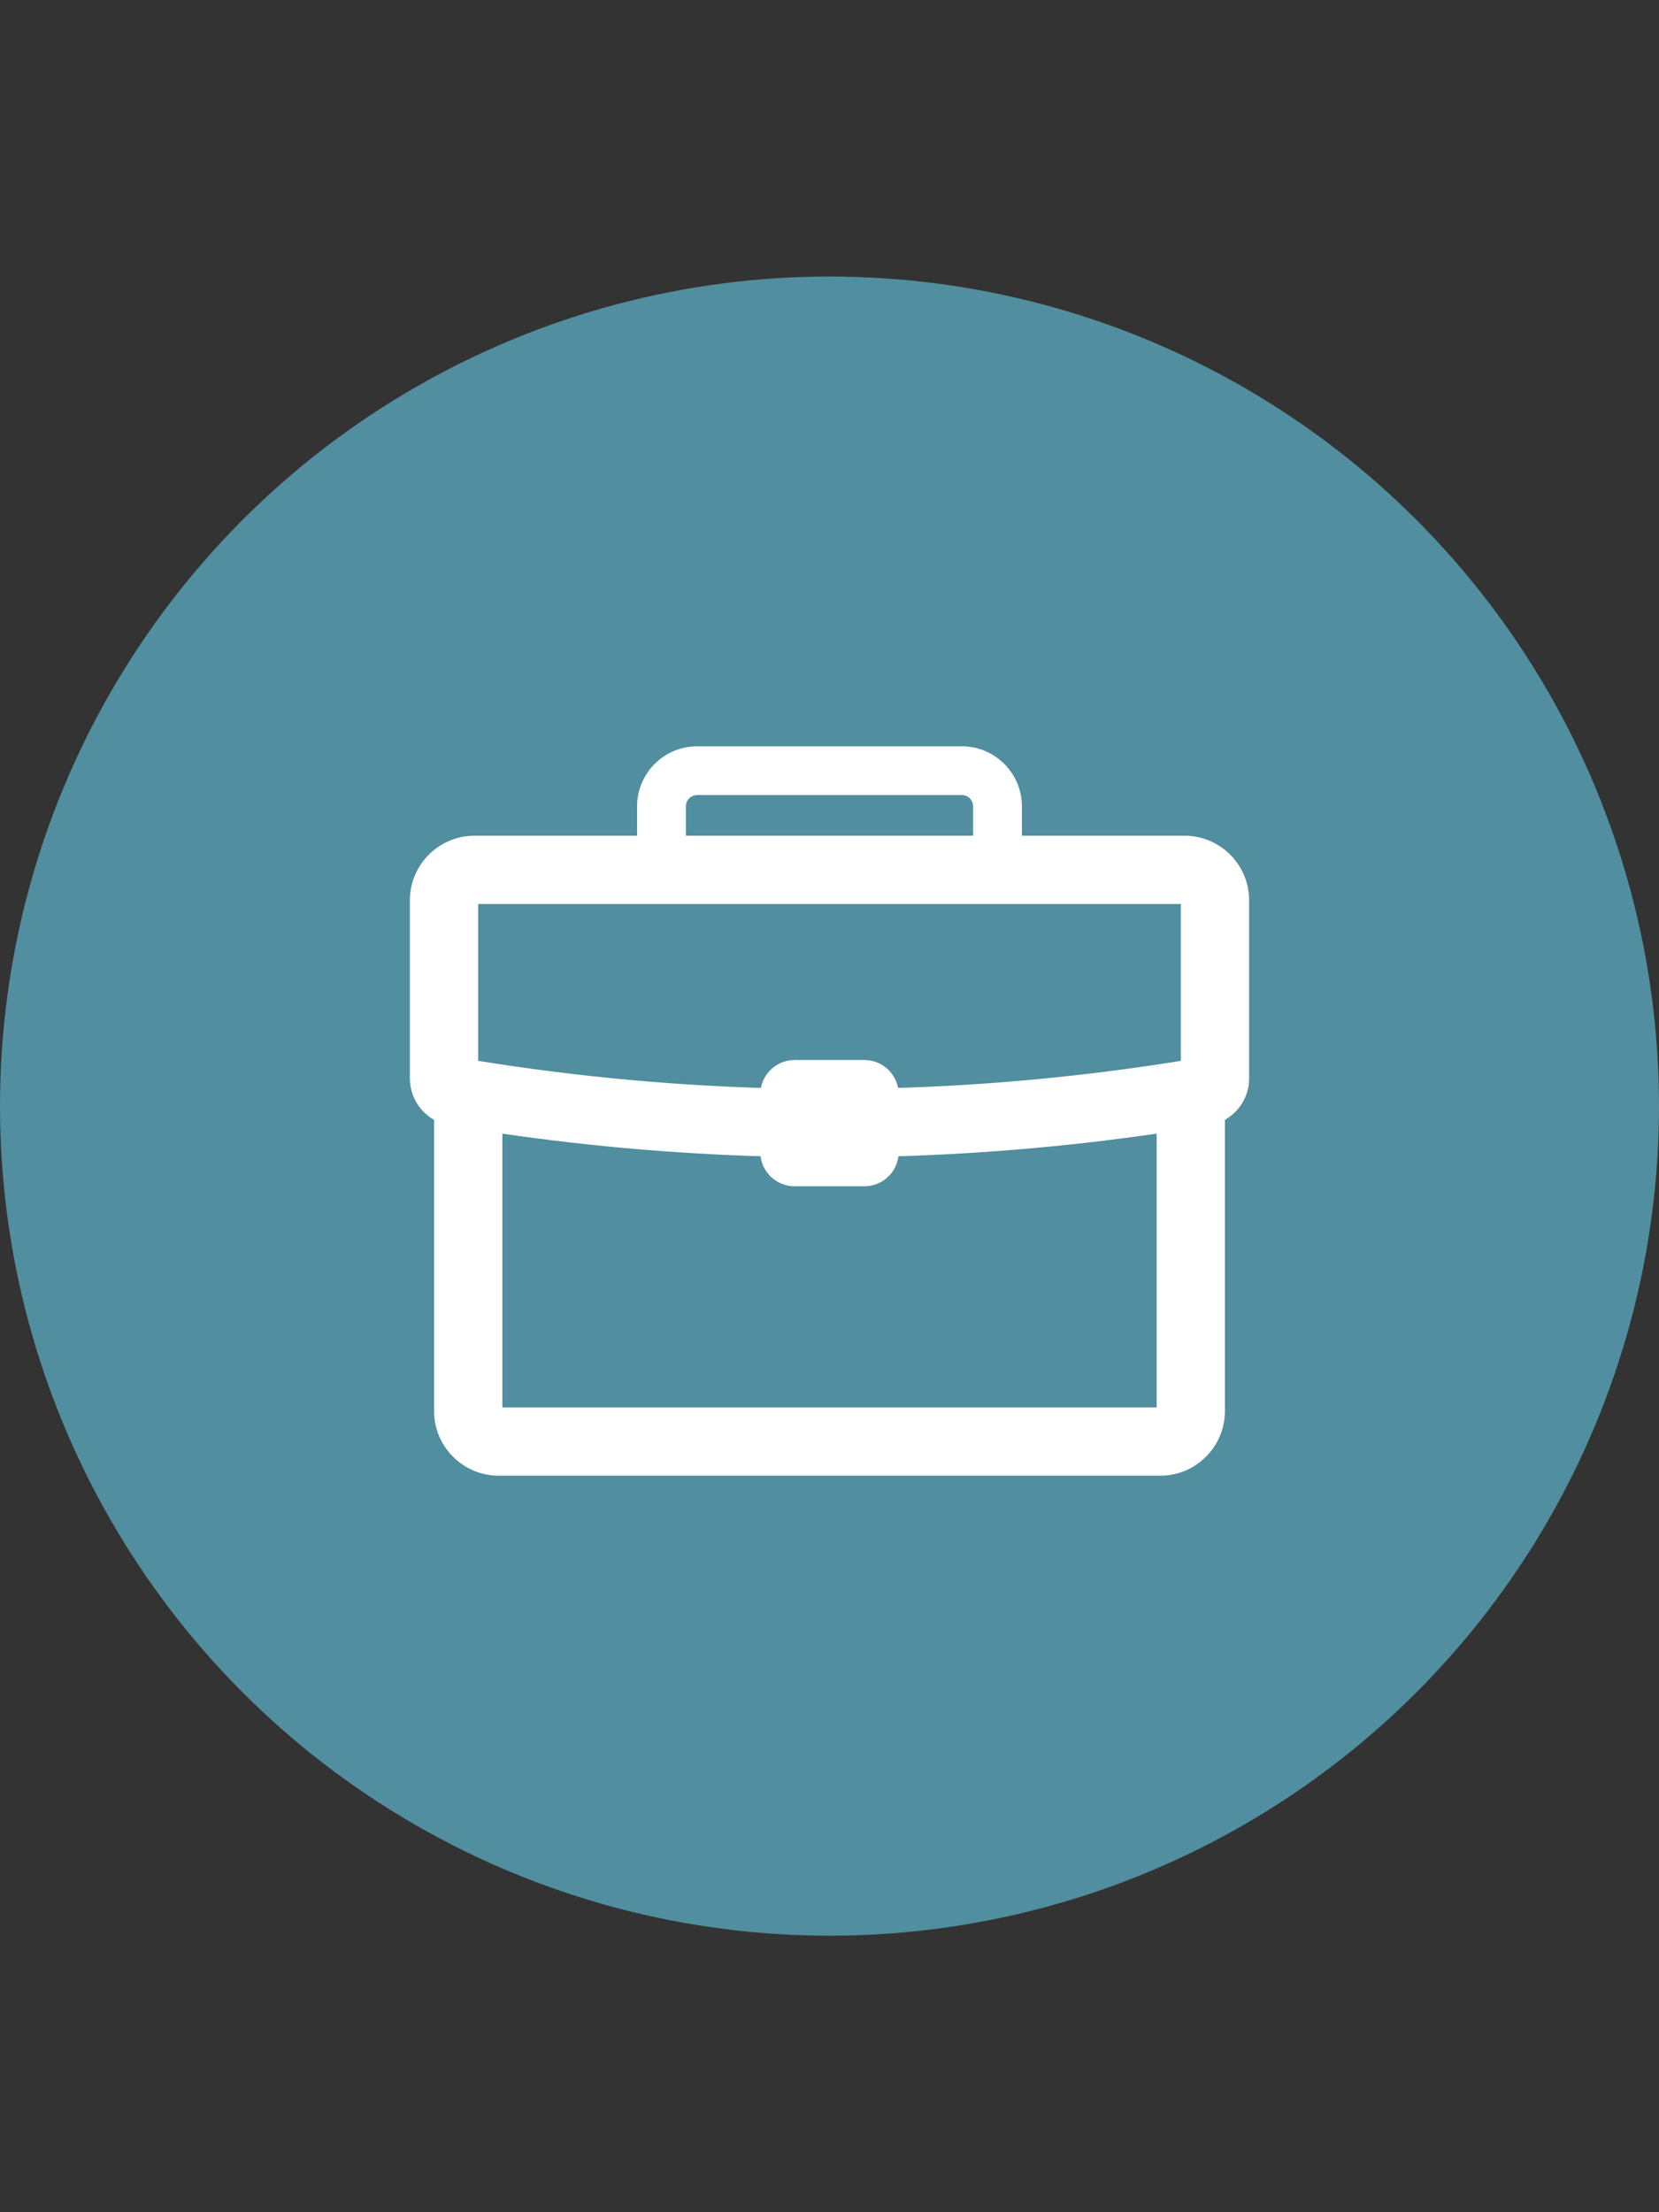
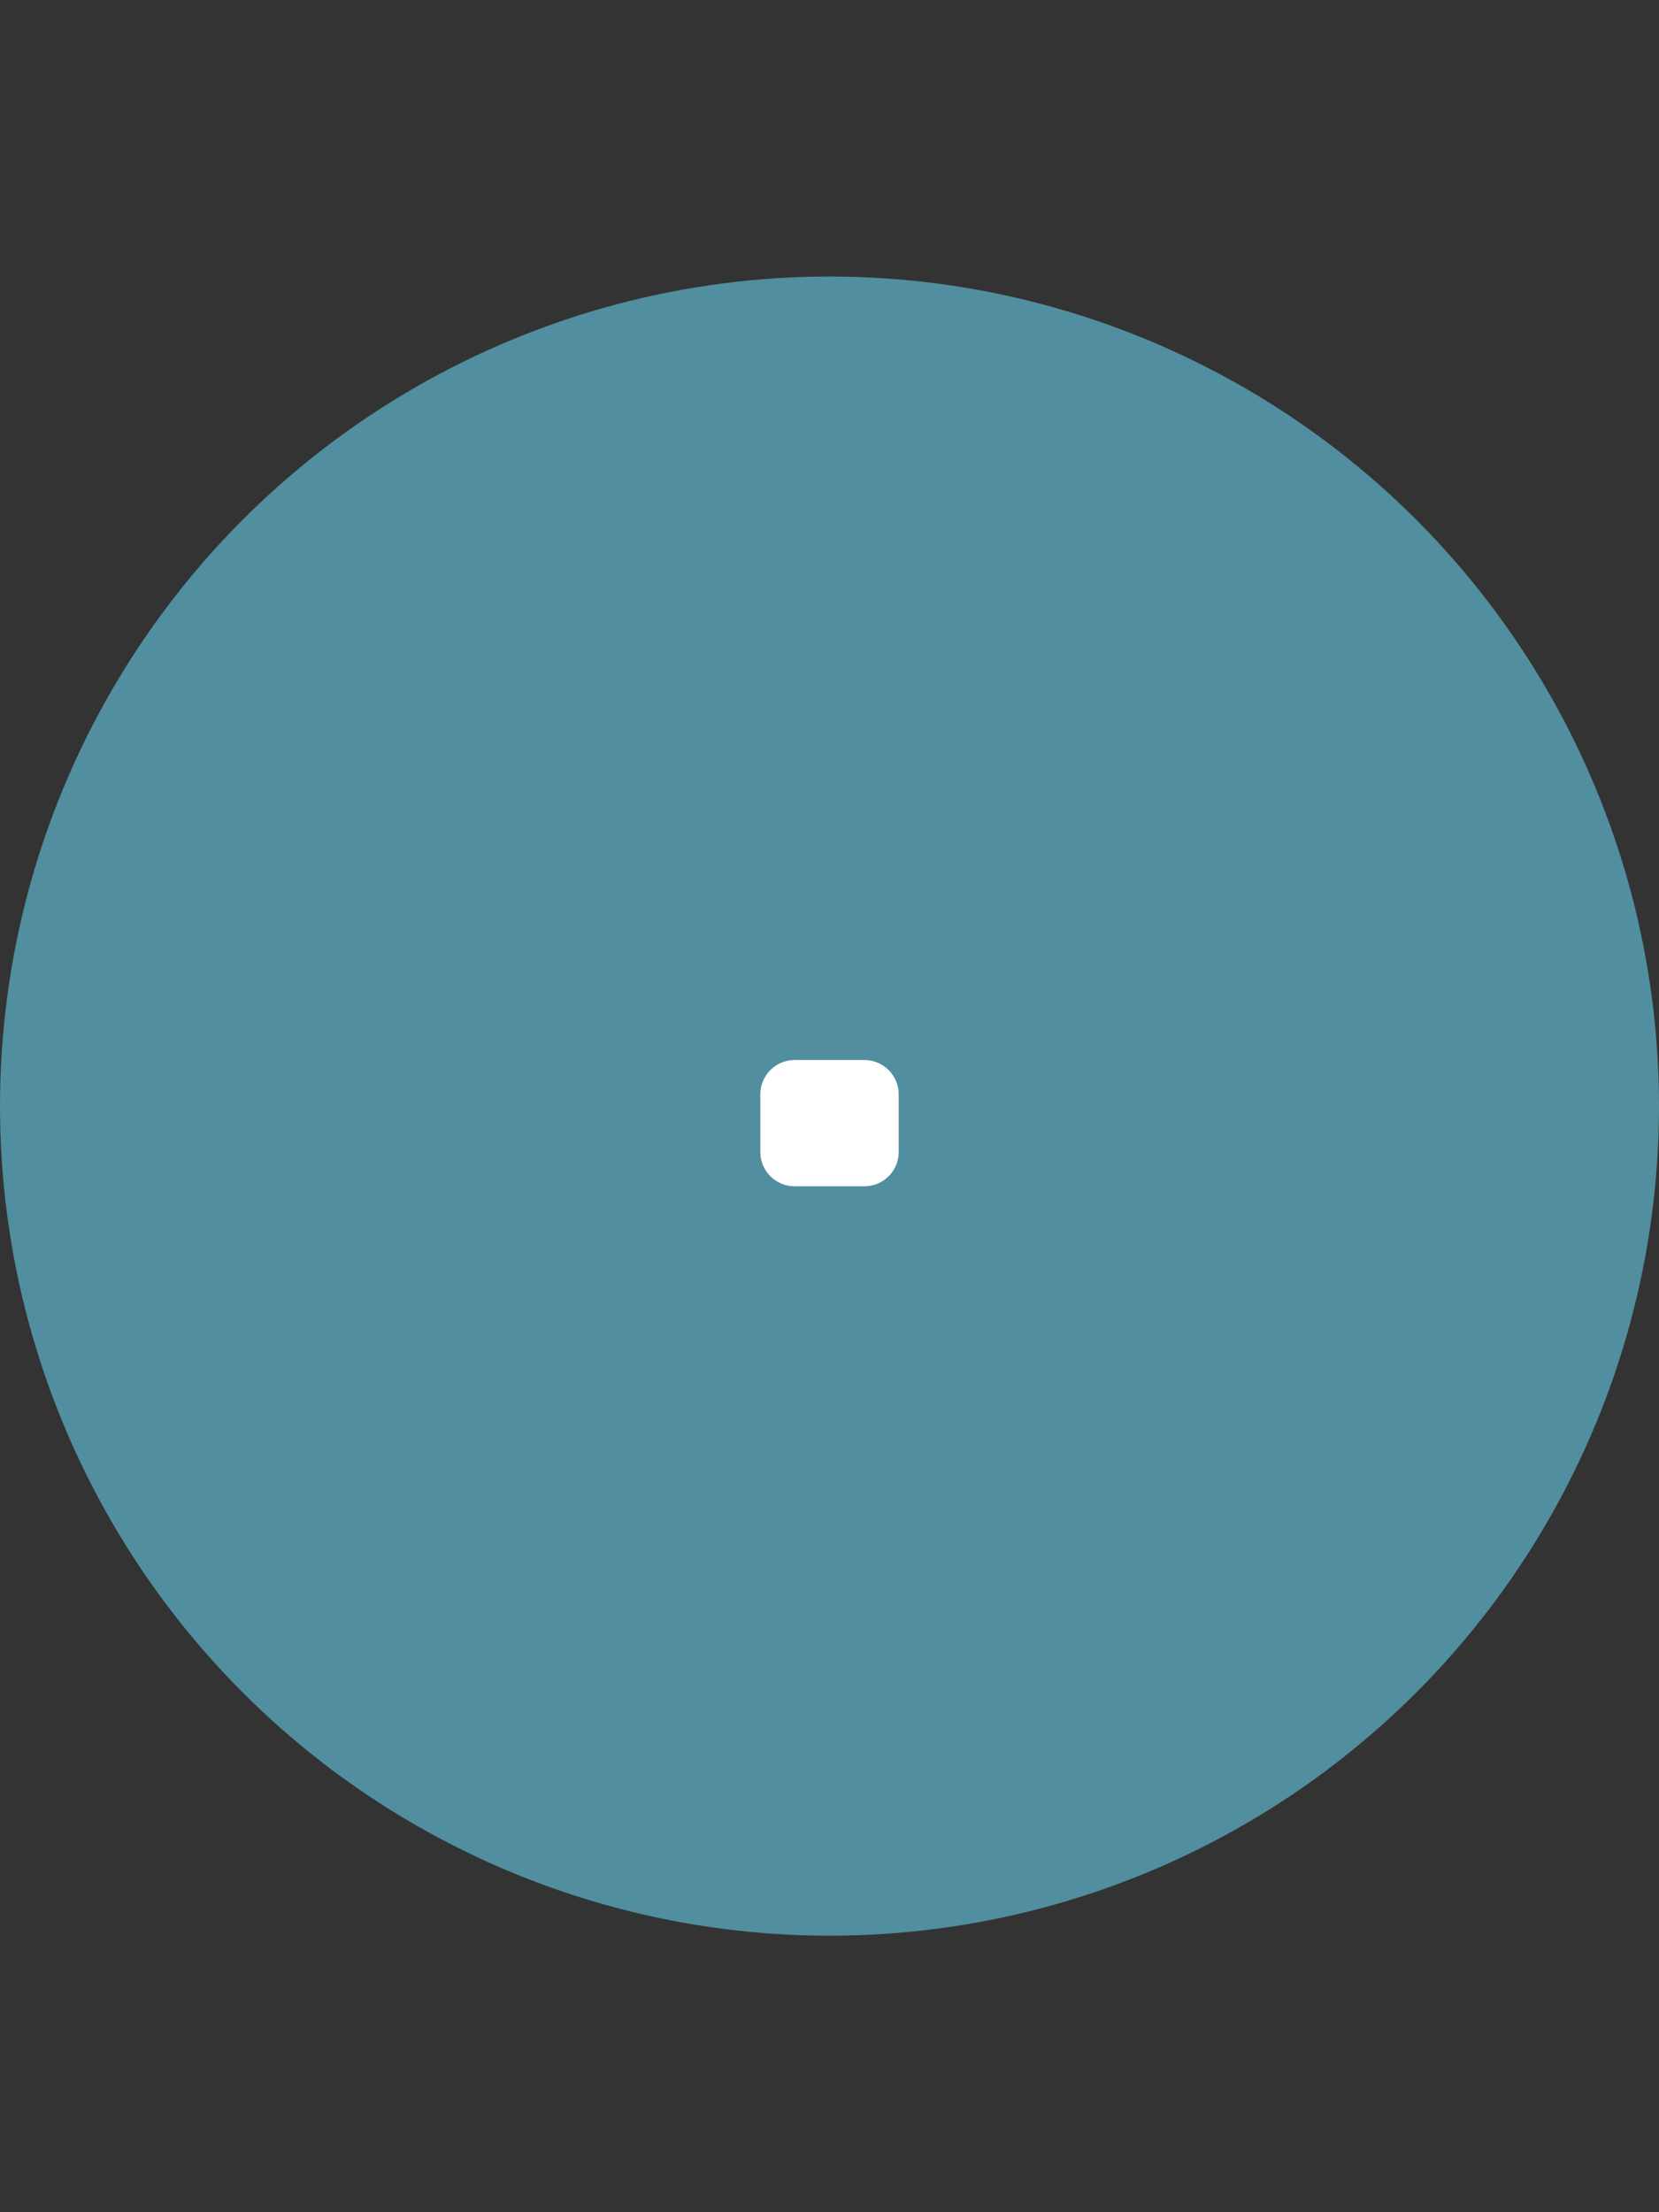
<svg xmlns="http://www.w3.org/2000/svg" version="1.1" id="Ebene_1" x="0px" y="0px" width="850.389px" height="1133.859px" viewBox="0 0 850.389 1133.859" enable-background="new 0 0 850.389 1133.859" xml:space="preserve">
  <rect x="0" y="0" width="850.389" height="1133.859" fill="#333333" stroke="none" />
  <g>
    <circle fill="#518E9F" cx="425.197" cy="566.929" r="425.197" />
  </g>
  <g>
-     <path fill="#FFFFFF" d="M594.764,756.352H255.63c-18.265,0-33.124-14.867-33.124-33.141V573.968   c-7.501-4.232-12.408-12.255-12.408-21.331v-91.161c0-18.273,14.859-33.139,33.124-33.139h363.95   c18.264,0,33.123,14.866,33.123,33.139v91.161c0,9.073-4.906,17.095-12.408,21.329v149.245   C627.887,741.484,613.028,756.352,594.764,756.352z M257.506,721.352h335.381V581.038c-47.759,6.935-96.202,10.93-144.371,11.896   c-0.119,0.003-0.238,0.004-0.357,0.004c-9.502,0.001-17.298-7.605-17.489-17.149c-0.194-9.663,7.482-17.653,17.146-17.847   c52.597-1.055,105.532-5.833,157.48-14.212v-80.392H245.098v80.392c51.96,8.379,104.888,13.157,157.476,14.212   c9.663,0.194,17.339,8.185,17.146,17.847c-0.193,9.664-8.18,17.389-17.847,17.146c-48.162-0.966-96.601-4.961-144.366-11.896   V721.352z" />
-     <path fill="#FFFFFF" d="M511.329,458.336c-6.903,0-12.5-5.597-12.5-12.5V413.32c0-3.205-2.6-5.813-5.795-5.813H357.359   c-3.196,0-5.796,2.608-5.796,5.813v32.516c0,6.903-5.597,12.5-12.5,12.5s-12.5-5.597-12.5-12.5V413.32   c0-16.99,13.815-30.813,30.796-30.813h135.676c16.98,0,30.795,13.823,30.795,30.813v32.516   C523.829,452.739,518.233,458.336,511.329,458.336z" />
    <path fill="#FFFFFF" d="M443.1,608.023h-35.803c-9.689,0-17.572-7.884-17.572-17.574v-29.567c0-9.692,7.883-17.578,17.572-17.578   H443.1c9.688,0,17.569,7.886,17.569,17.578v29.567C460.669,600.14,452.787,608.023,443.1,608.023z" />
  </g>
</svg>